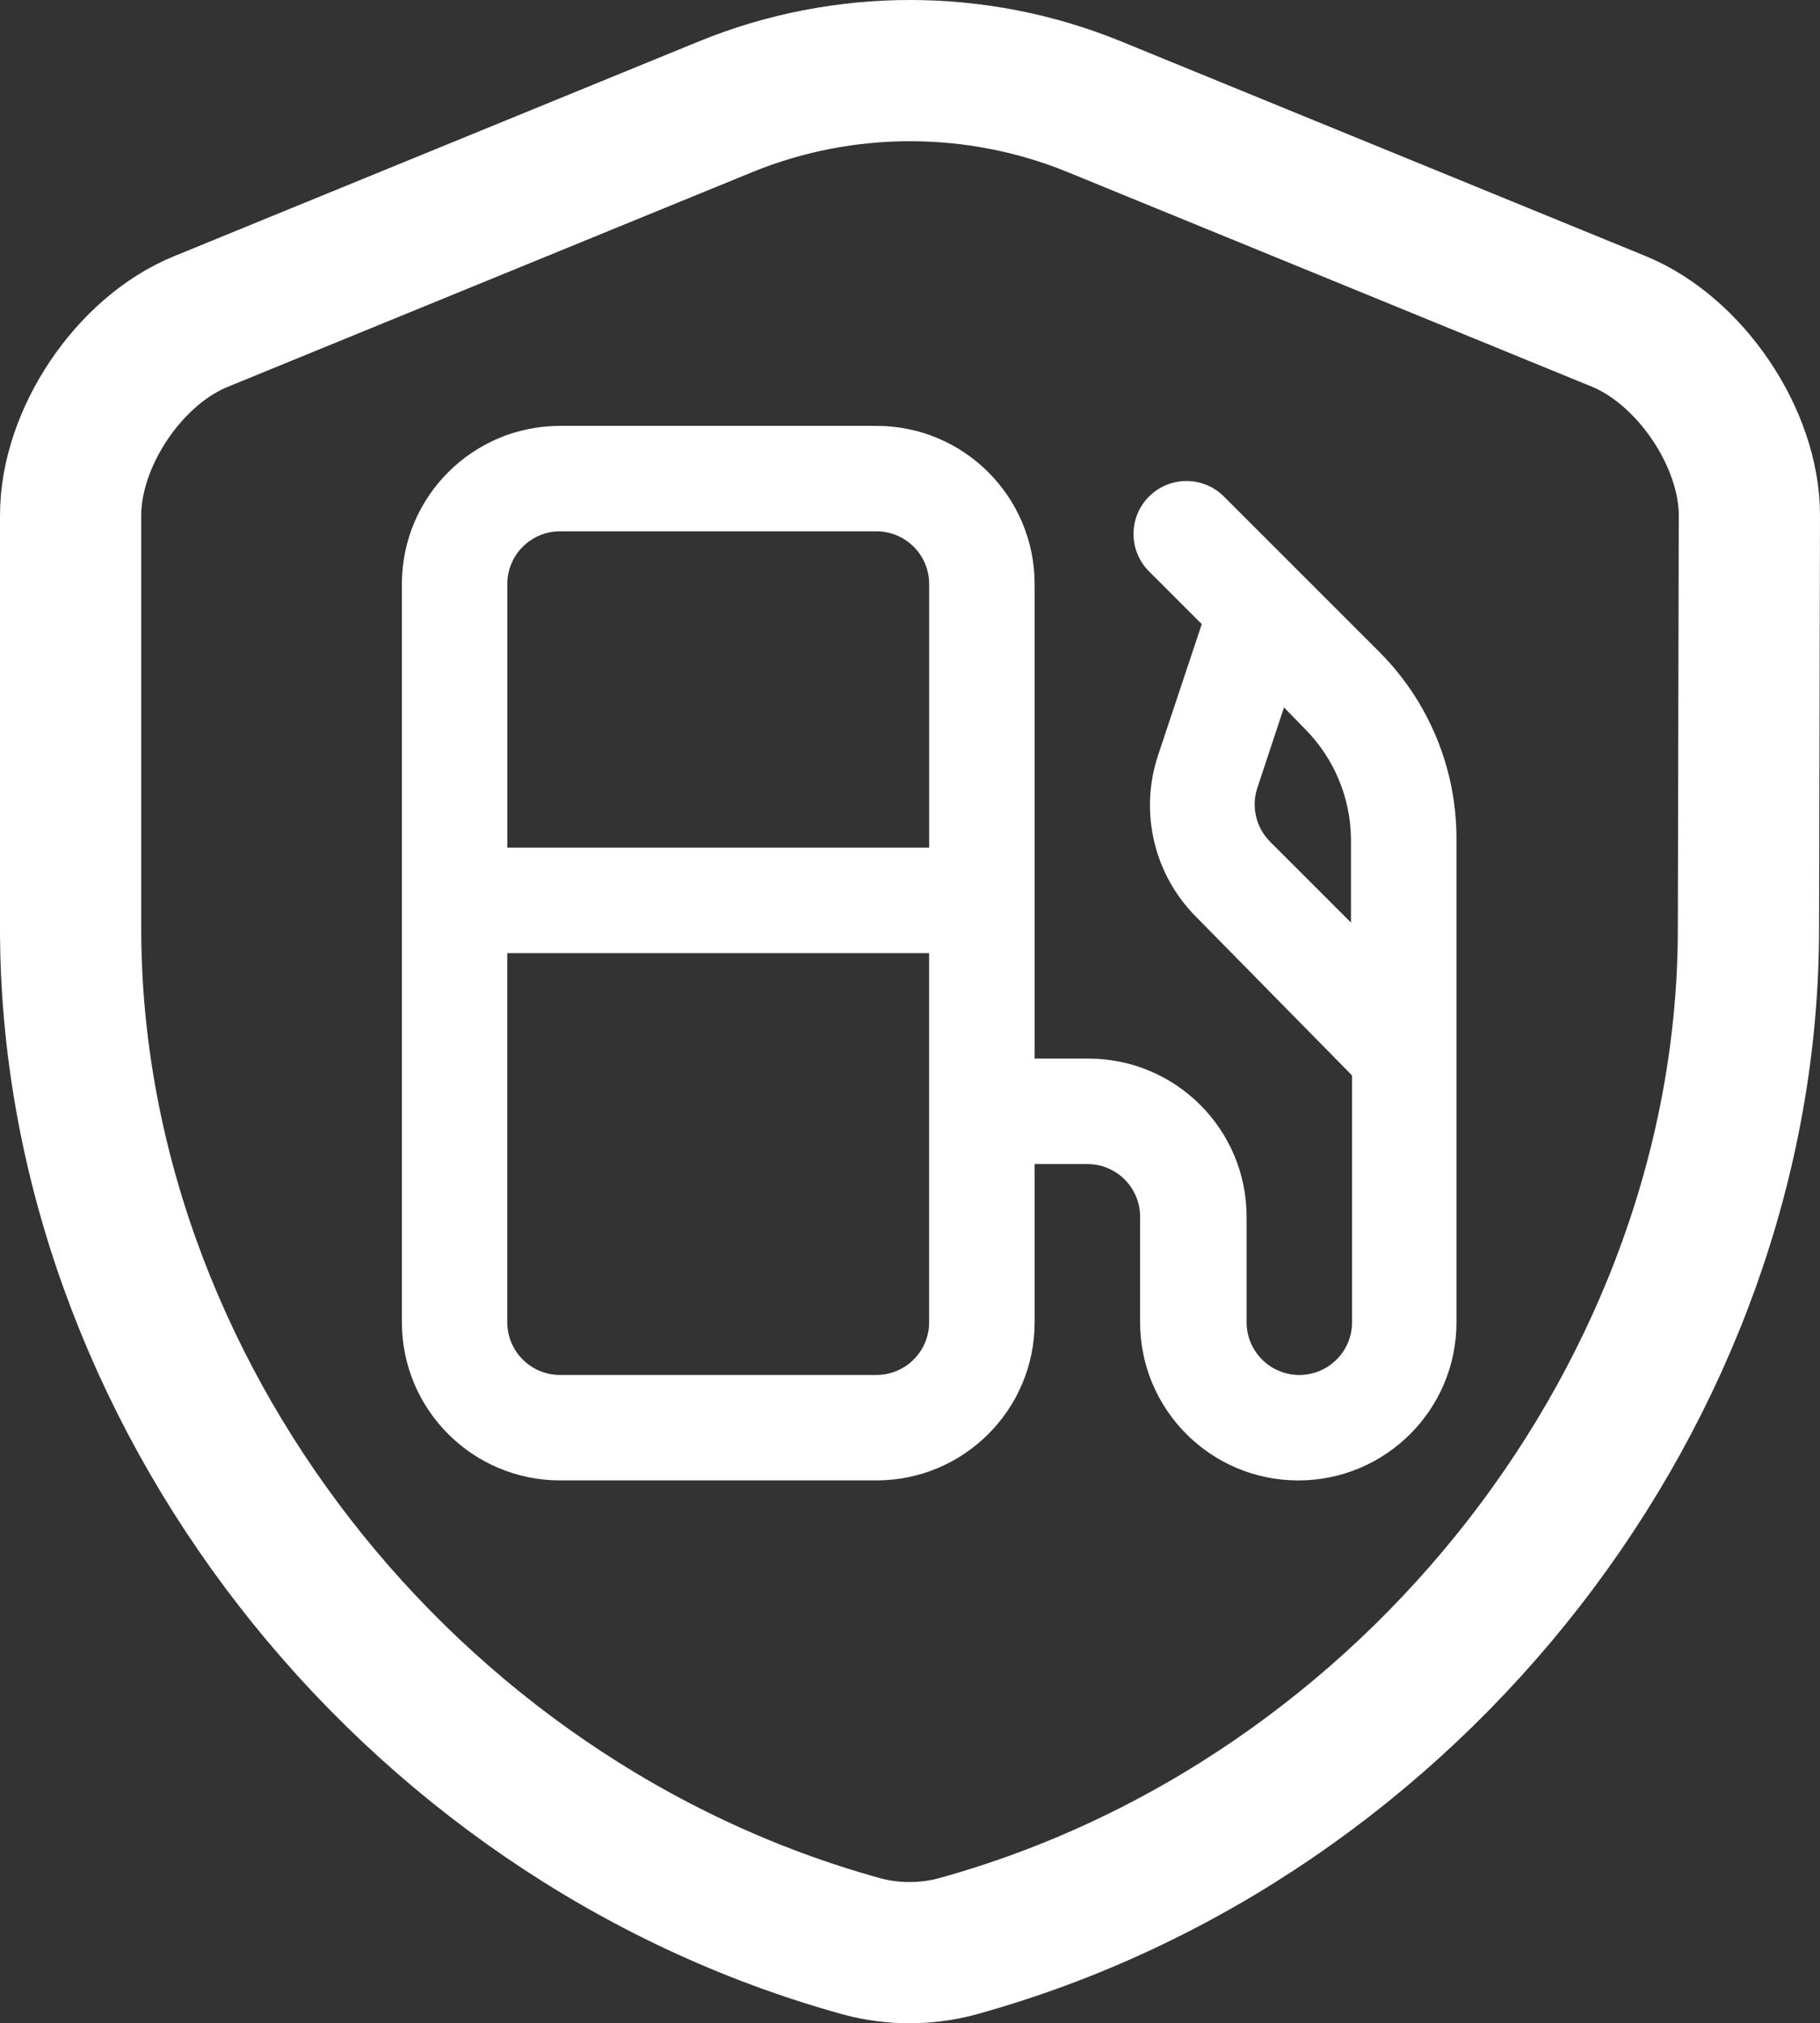
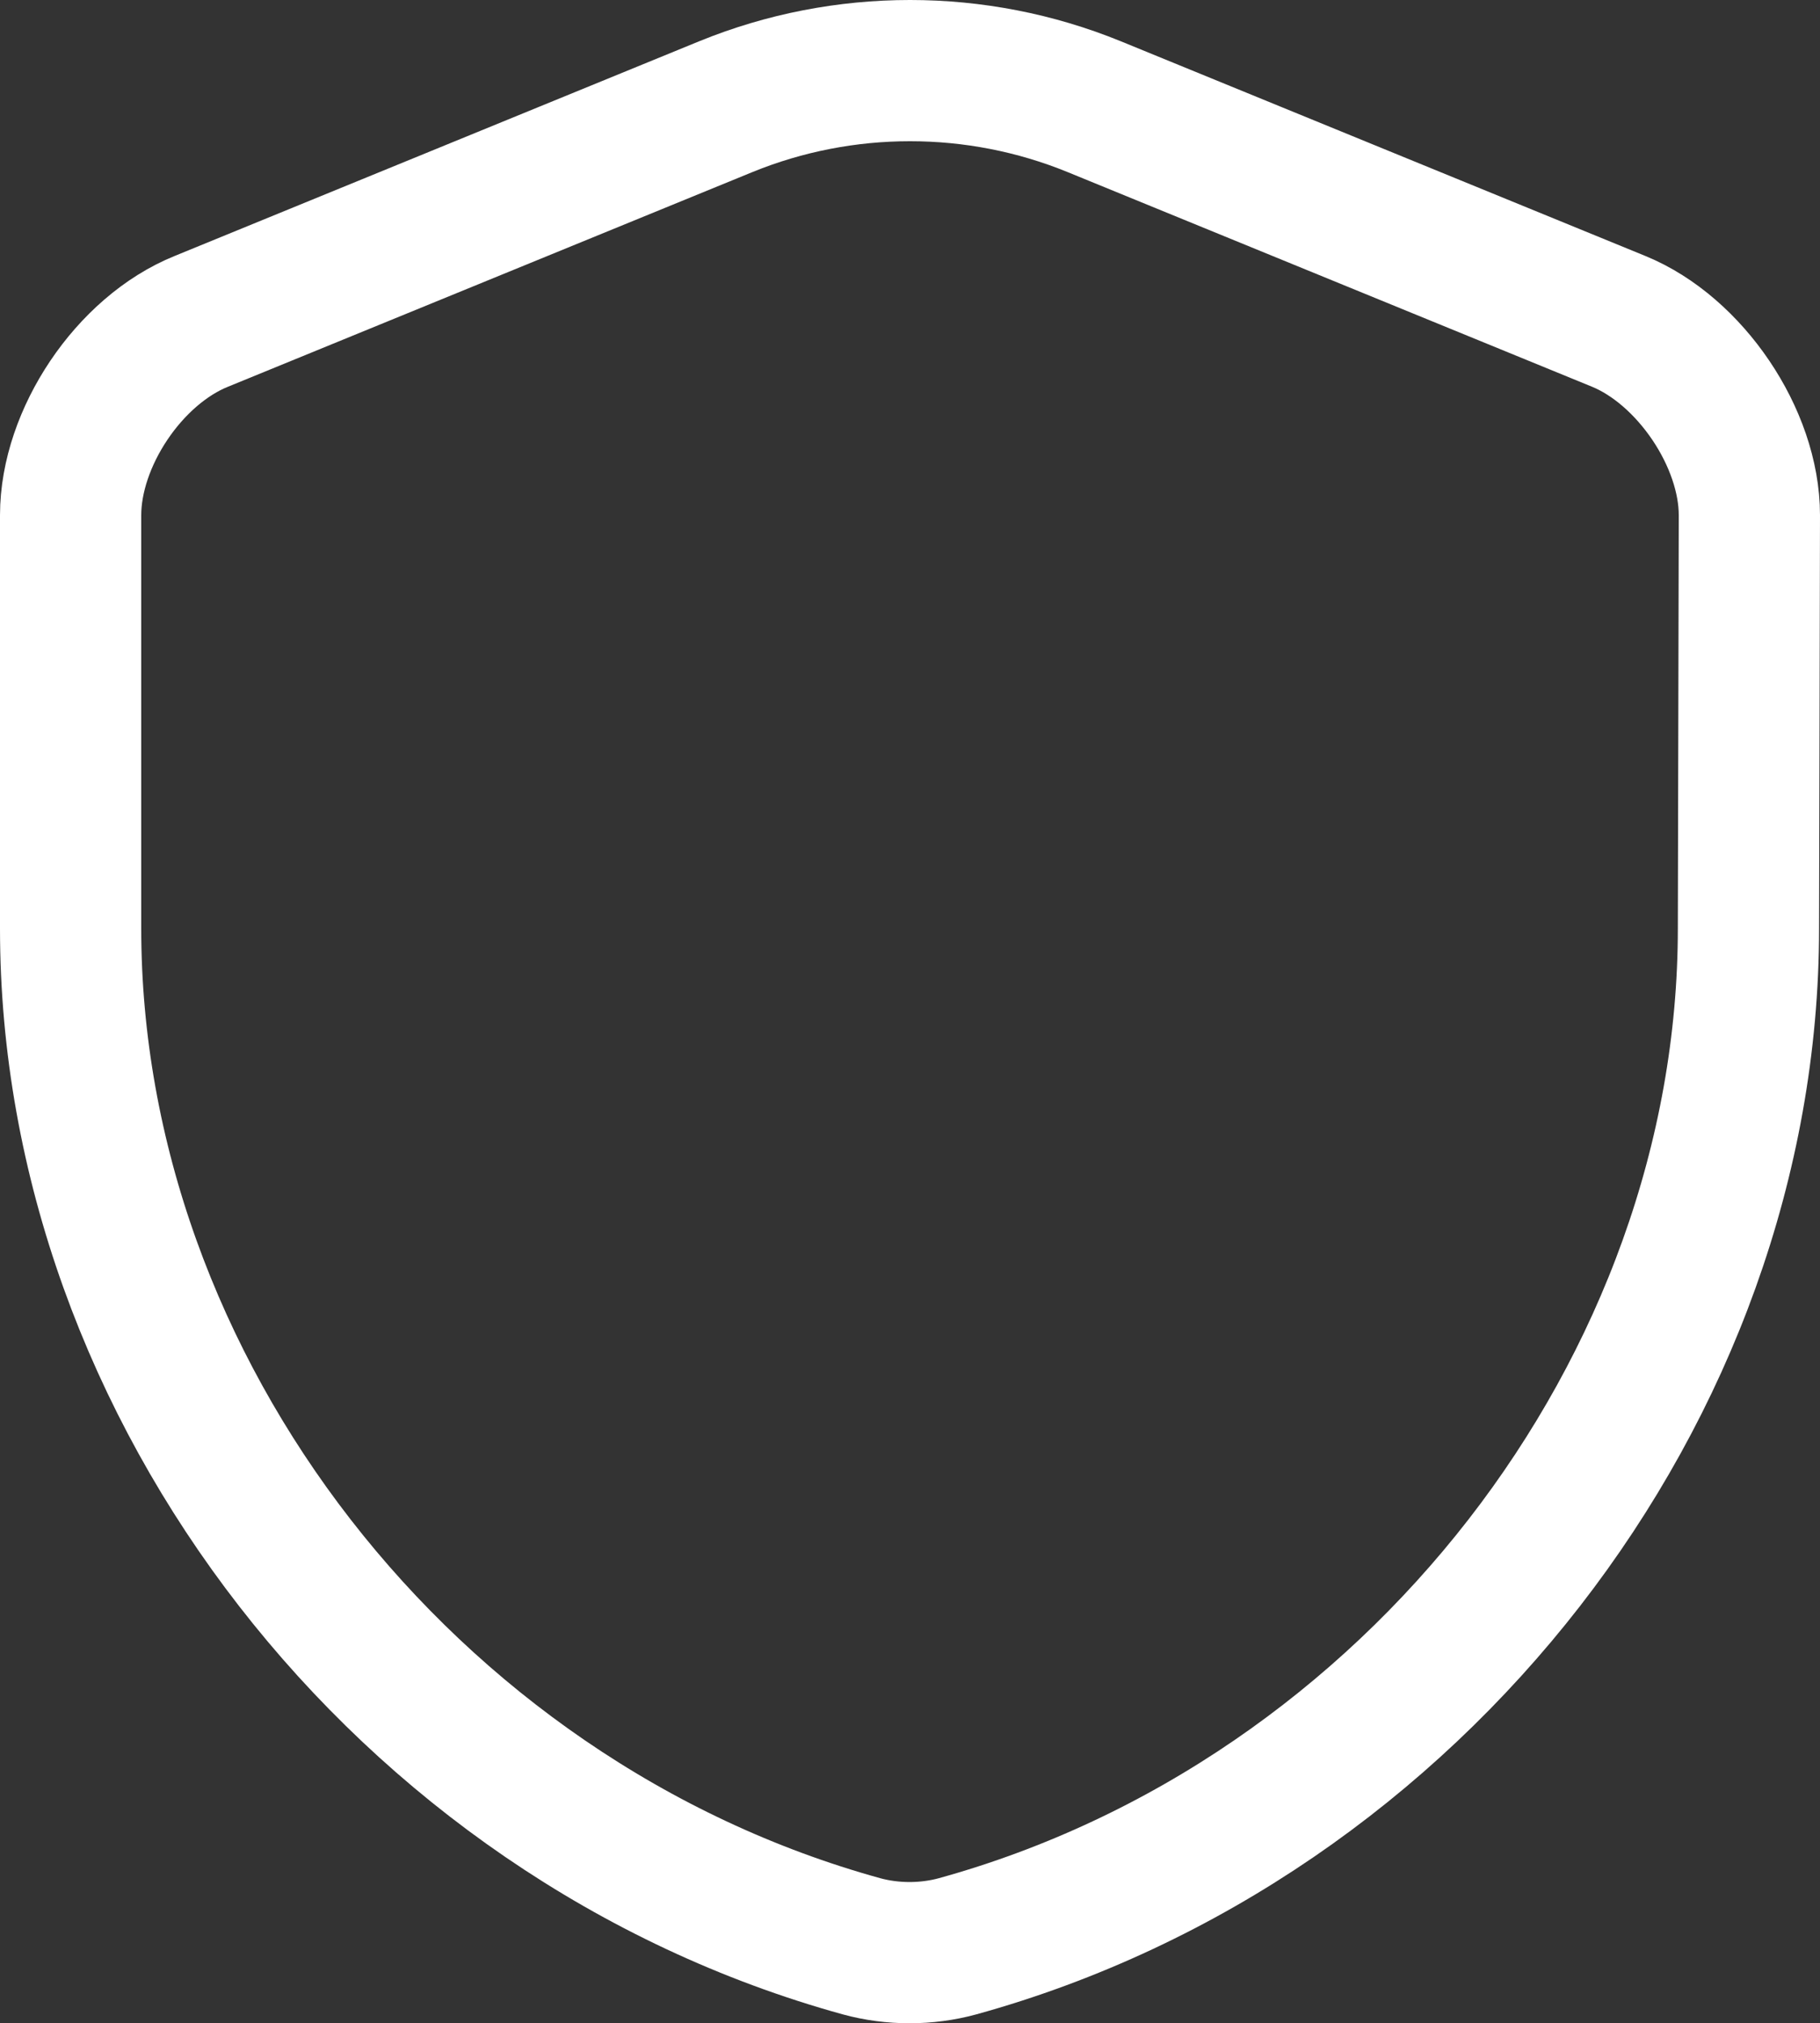
<svg xmlns="http://www.w3.org/2000/svg" id="Layer_2" data-name="Layer 2" viewBox="0 0 644.33 716.33">
  <rect x="0" y="0" width="644.33" height="716.33" fill="#333333" stroke="none" />
  <defs>
    <style>
      .cls-1 {
        fill: none;
        stroke: #fff;
        stroke-linecap: round;
        stroke-linejoin: round;
        stroke-width: 50px;
      }

      .cls-2 {
        fill: #fff;
        stroke-width: 0px;
      }
    </style>
  </defs>
  <g id="Layer_1-2" data-name="Layer 1">
    <path class="cls-1" d="m619,328.75c0,163-118.33,315.67-280,360.33-11,3-23,3-34,0C143.33,644.42,25,491.75,25,328.75v-146.33c0-27.33,20.67-58.33,46.33-68.67l185.67-76c41.67-17,88.67-17,130.33,0l185.67,76c25.33,10.33,46.33,41.33,46.33,68.67l-.33,146.33Z" />
  </g>
  <g id="Layer_2-2" data-name="Layer 2">
-     <path class="cls-2" d="m488.37,230.86l-28.75-28.75-26.32-26.32c-7.32-7.32-19.19-7.32-26.51,0-7.32,7.32-7.32,19.19,0,26.51l18.67,18.67-15.49,46.48c-6.68,20.14-1.41,42.33,13.63,57.31l55.07,56v87.37c0,10.31-8.36,18.67-18.67,18.67s-18.67-8.36-18.67-18.67v-37.34c0-30.93-25.07-56-56-56h-19.04v-168.01c0-30.93-25.07-56-56-56h-112.01c-30.93,0-56,25.07-56,56v261.35c0,30.93,25.07,56,56,56h112.01c30.93,0,56-25.07,56-56v-56h18.67c10.31,0,18.67,8.36,18.67,18.67v37.34c0,30.93,25.07,56,56,56s56-25.07,56-56v-171.19c.04-24.77-9.76-48.55-27.26-66.08Zm-159.43,237.27c0,10.31-8.36,18.67-18.67,18.67h-112.01c-10.31,0-18.67-8.36-18.67-18.67v-130.68h149.34v130.68Zm0-168.01h-149.34v-93.34c0-10.31,8.36-18.67,18.67-18.67h112.01c10.31,0,18.67,8.36,18.67,18.67v93.34Zm149.34,26.51l-28.75-28.75c-4.82-4.92-6.55-12.1-4.48-18.67l9.52-28.75,7.28,7.47c10.37,10.36,16.27,24.36,16.43,39.02v29.68Z" />
-   </g>
+     </g>
</svg>